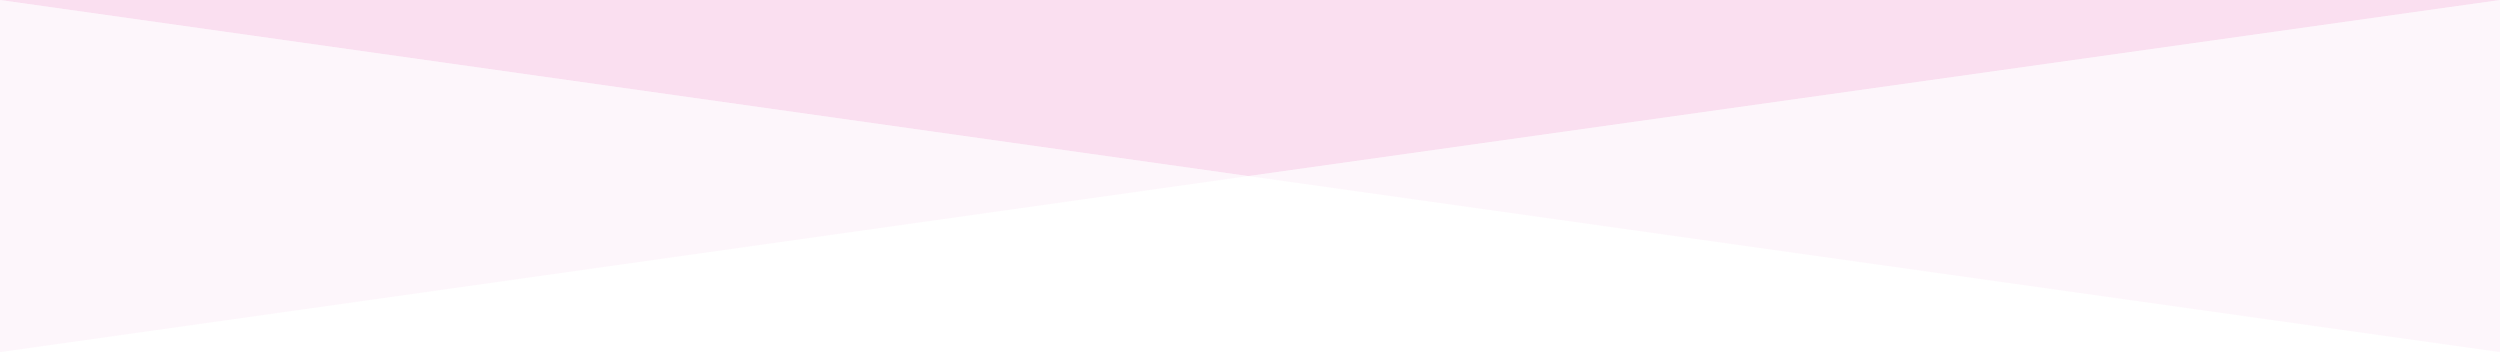
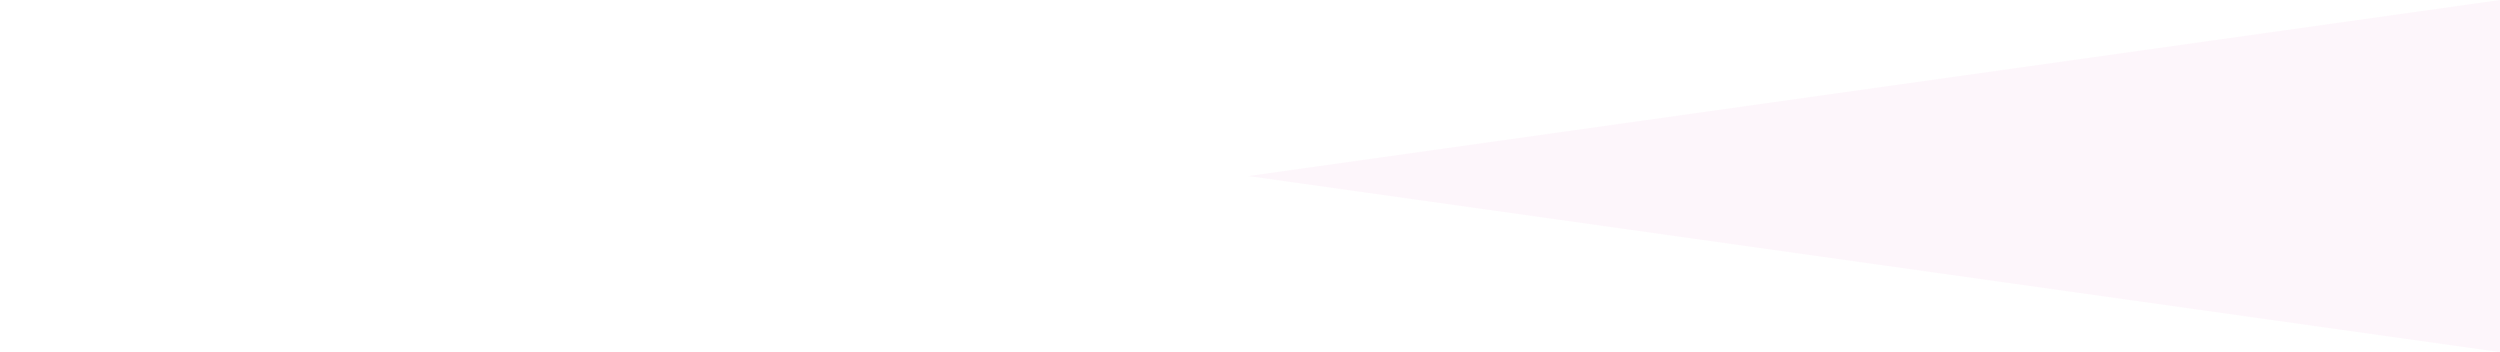
<svg xmlns="http://www.w3.org/2000/svg" style="-webkit-transform: rotate(180deg); -ms-transform: rotate(180deg); transform: rotate(180deg);" viewBox="0 0 710 100" preserveAspectRatio="none">
-   <path d="M354.5 50L-4.37114e-06 6.20702e-05L710 3.43323e-05L354.5 50Z" fill="#FADFF0" />
  <path d="M354.5 50L710 1.55394e-05L710 100L354.5 50Z" fill="#FADFF0" fill-opacity="0.25" />
-   <path d="M354.5 50L-4.37114e-06 1.54957e-05L0 100L354.5 50Z" fill="#FADFF0" fill-opacity="0.25" />
</svg>